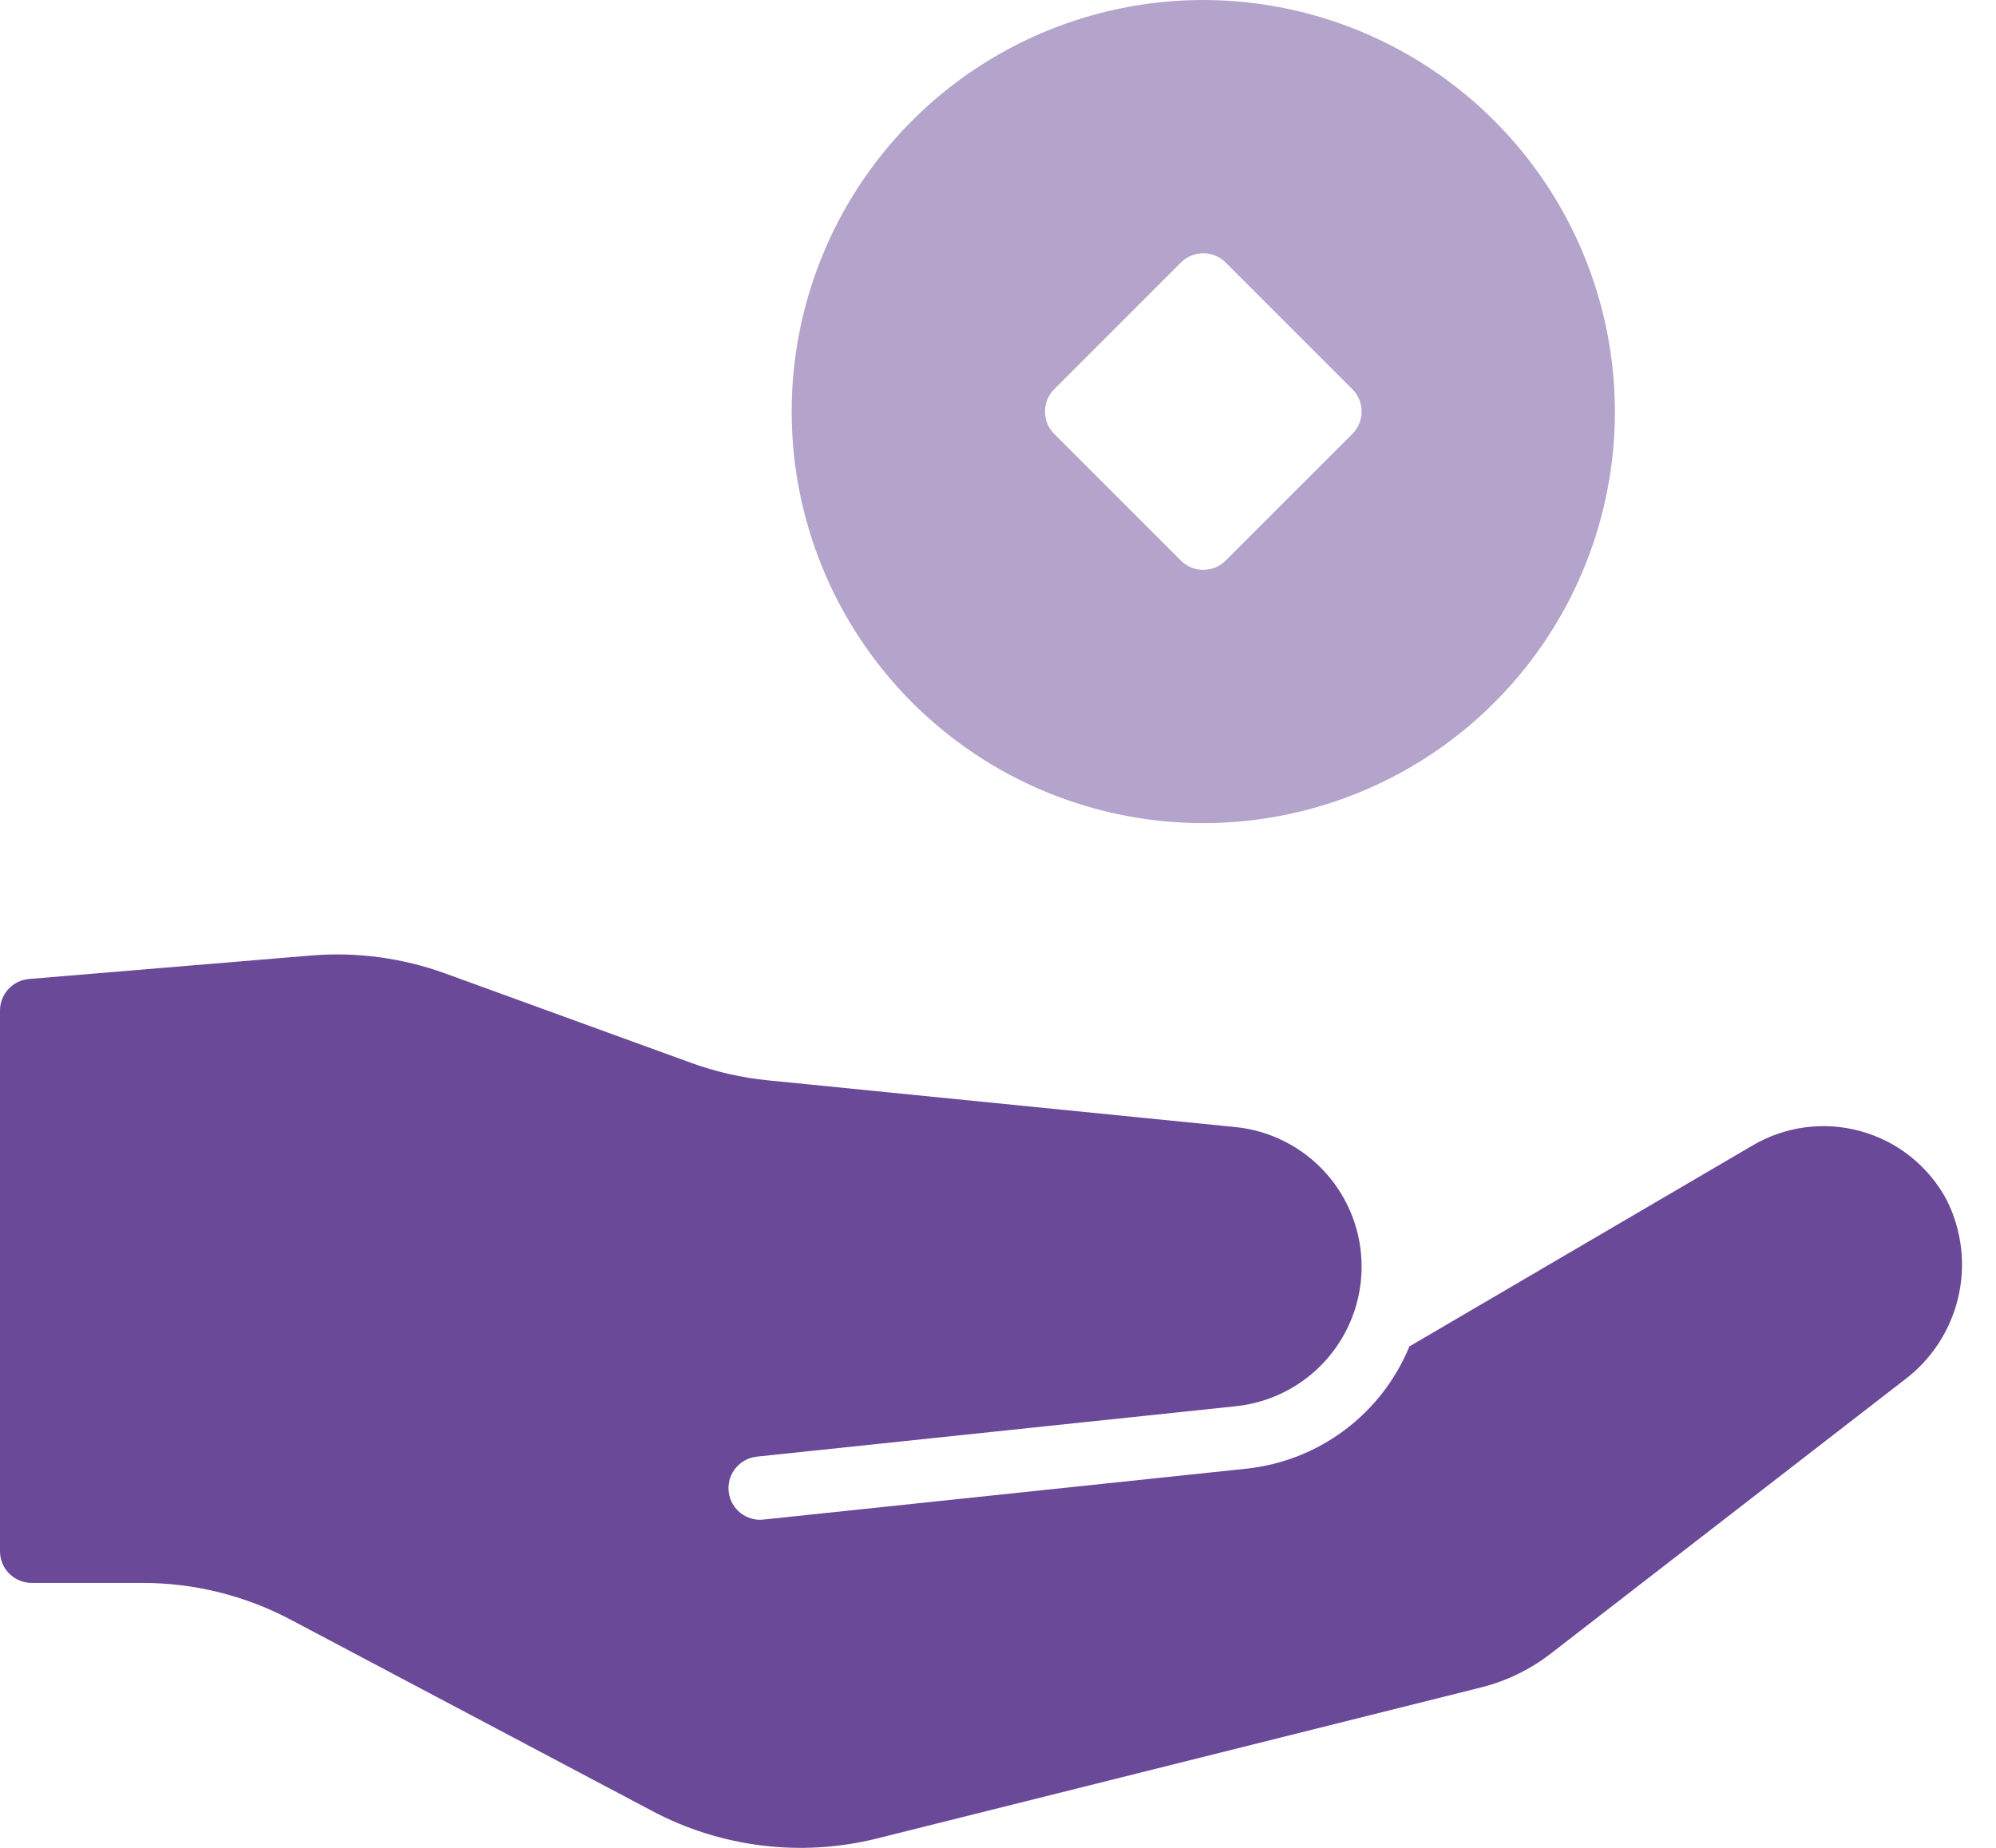
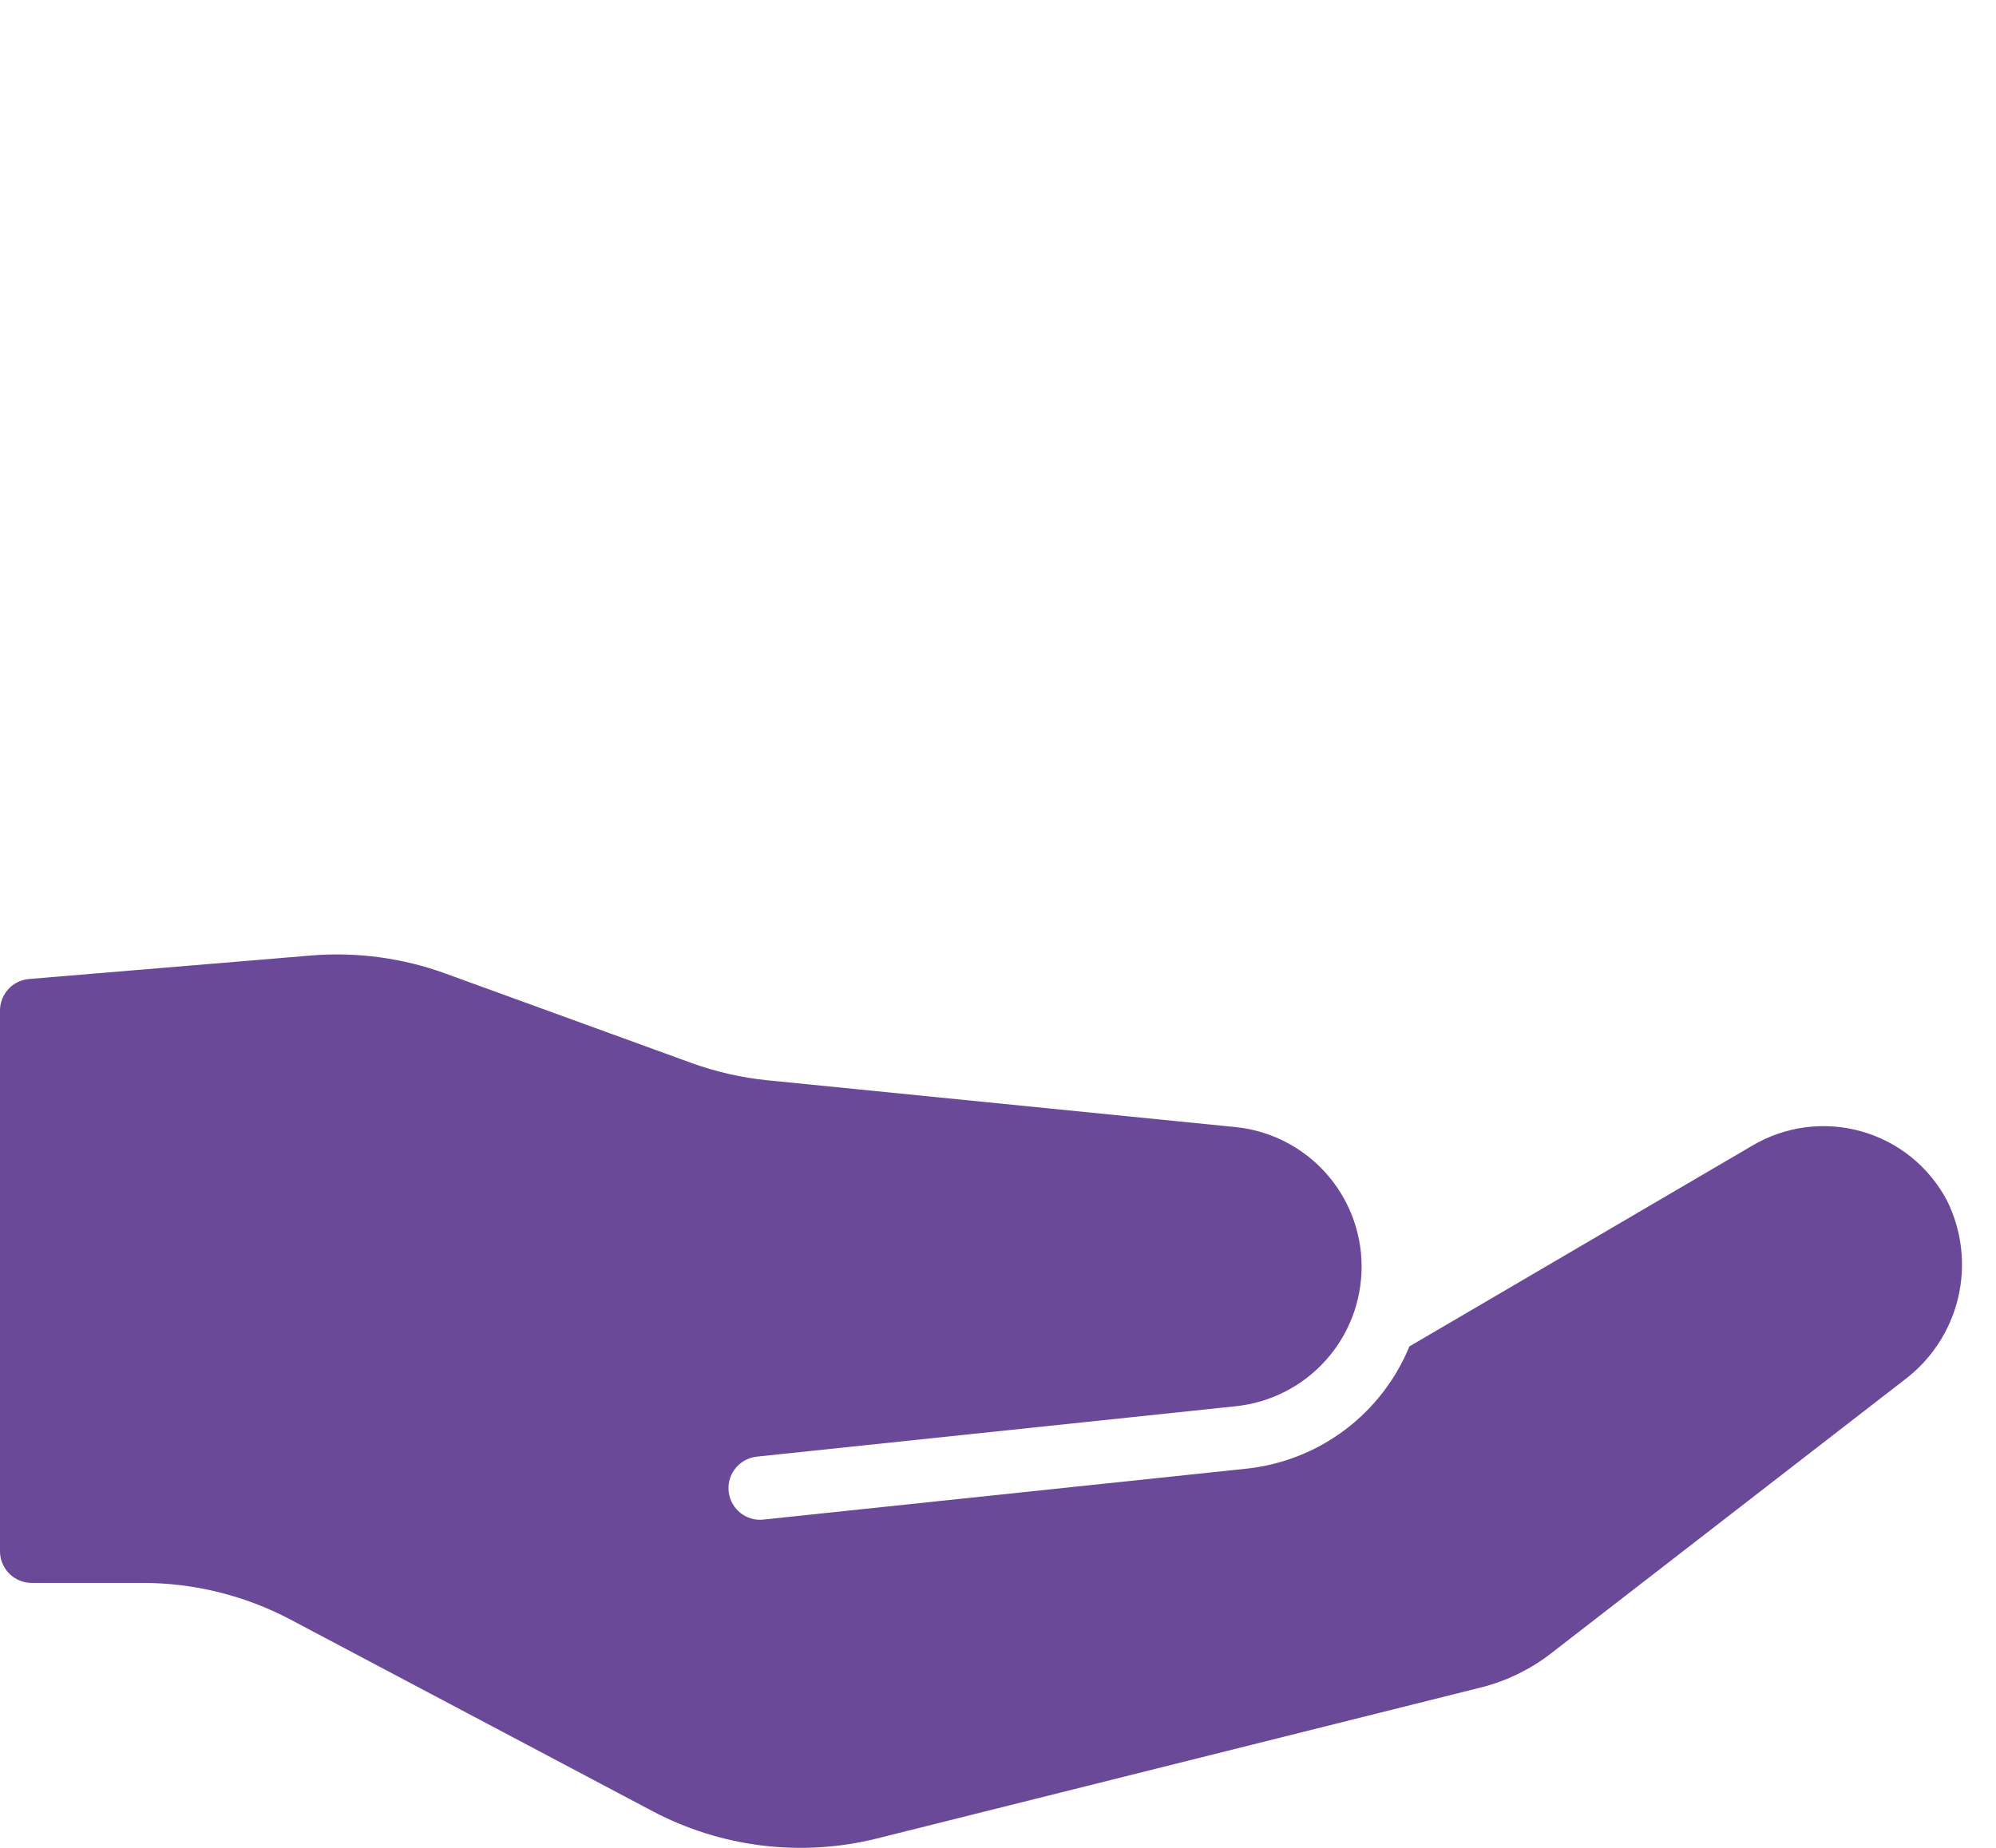
<svg xmlns="http://www.w3.org/2000/svg" width="54" height="50" viewBox="0 0 54 50" fill="none">
  <path d="M52.672 32.481C52.432 32.027 52.101 31.628 51.702 31.306C51.302 30.984 50.84 30.747 50.346 30.61C49.852 30.472 49.334 30.437 48.826 30.505C48.317 30.574 47.828 30.746 47.388 31.01L38.13 36.432C37.76 37.334 37.151 38.119 36.37 38.702C35.588 39.285 34.663 39.645 33.693 39.743L20.647 41.118C20.617 41.121 20.587 41.123 20.557 41.123C20.339 41.121 20.129 41.036 19.972 40.885C19.814 40.733 19.72 40.528 19.709 40.309C19.698 40.091 19.771 39.877 19.913 39.711C20.055 39.545 20.255 39.439 20.472 39.415L20.562 39.405L33.438 38.05C34.371 37.951 35.235 37.511 35.862 36.814C36.49 36.117 36.837 35.212 36.837 34.274C36.838 33.332 36.488 32.424 35.856 31.726C35.224 31.028 34.355 30.589 33.419 30.496L20.772 29.232C20.063 29.161 19.366 29.002 18.697 28.759L12.048 26.341C10.885 25.918 9.643 25.752 8.409 25.855L0.786 26.49C0.571 26.508 0.371 26.606 0.225 26.765C0.08 26.924 -0.001 27.132 5.10373e-06 27.347V41.975C5.10373e-06 42.202 0.09 42.42 0.251 42.58C0.412 42.741 0.629 42.831 0.857 42.831H3.857C5.255 42.831 6.631 43.173 7.866 43.827L17.649 49.005C19.516 49.993 21.682 50.257 23.731 49.745L40.058 45.662C40.749 45.49 41.396 45.176 41.958 44.741L51.513 37.344C52.245 36.797 52.762 36.011 52.974 35.122C53.186 34.234 53.079 33.299 52.672 32.481Z" fill="#6A4998" />
-   <path d="M32.554 0C30.352 0 28.198 0.653 26.367 1.877C24.536 3.1 23.108 4.84 22.266 6.875C21.423 8.909 21.202 11.149 21.632 13.309C22.062 15.469 23.122 17.453 24.68 19.011C26.237 20.568 28.221 21.629 30.381 22.058C32.542 22.488 34.781 22.267 36.816 21.424C38.851 20.582 40.59 19.154 41.813 17.323C43.037 15.492 43.69 13.339 43.69 11.136C43.687 8.184 42.512 5.353 40.425 3.265C38.337 1.178 35.507 0.003 32.554 0ZM36.586 11.742L33.16 15.168C32.999 15.329 32.781 15.419 32.554 15.419C32.327 15.419 32.109 15.329 31.948 15.168L28.522 11.742C28.361 11.581 28.271 11.363 28.271 11.136C28.271 10.909 28.361 10.691 28.522 10.53L31.948 7.104C32.109 6.943 32.327 6.853 32.554 6.853C32.781 6.853 32.999 6.943 33.16 7.104L36.586 10.53C36.747 10.691 36.837 10.909 36.837 11.136C36.837 11.363 36.747 11.581 36.586 11.742Z" fill="#B4A4CB" />
</svg>